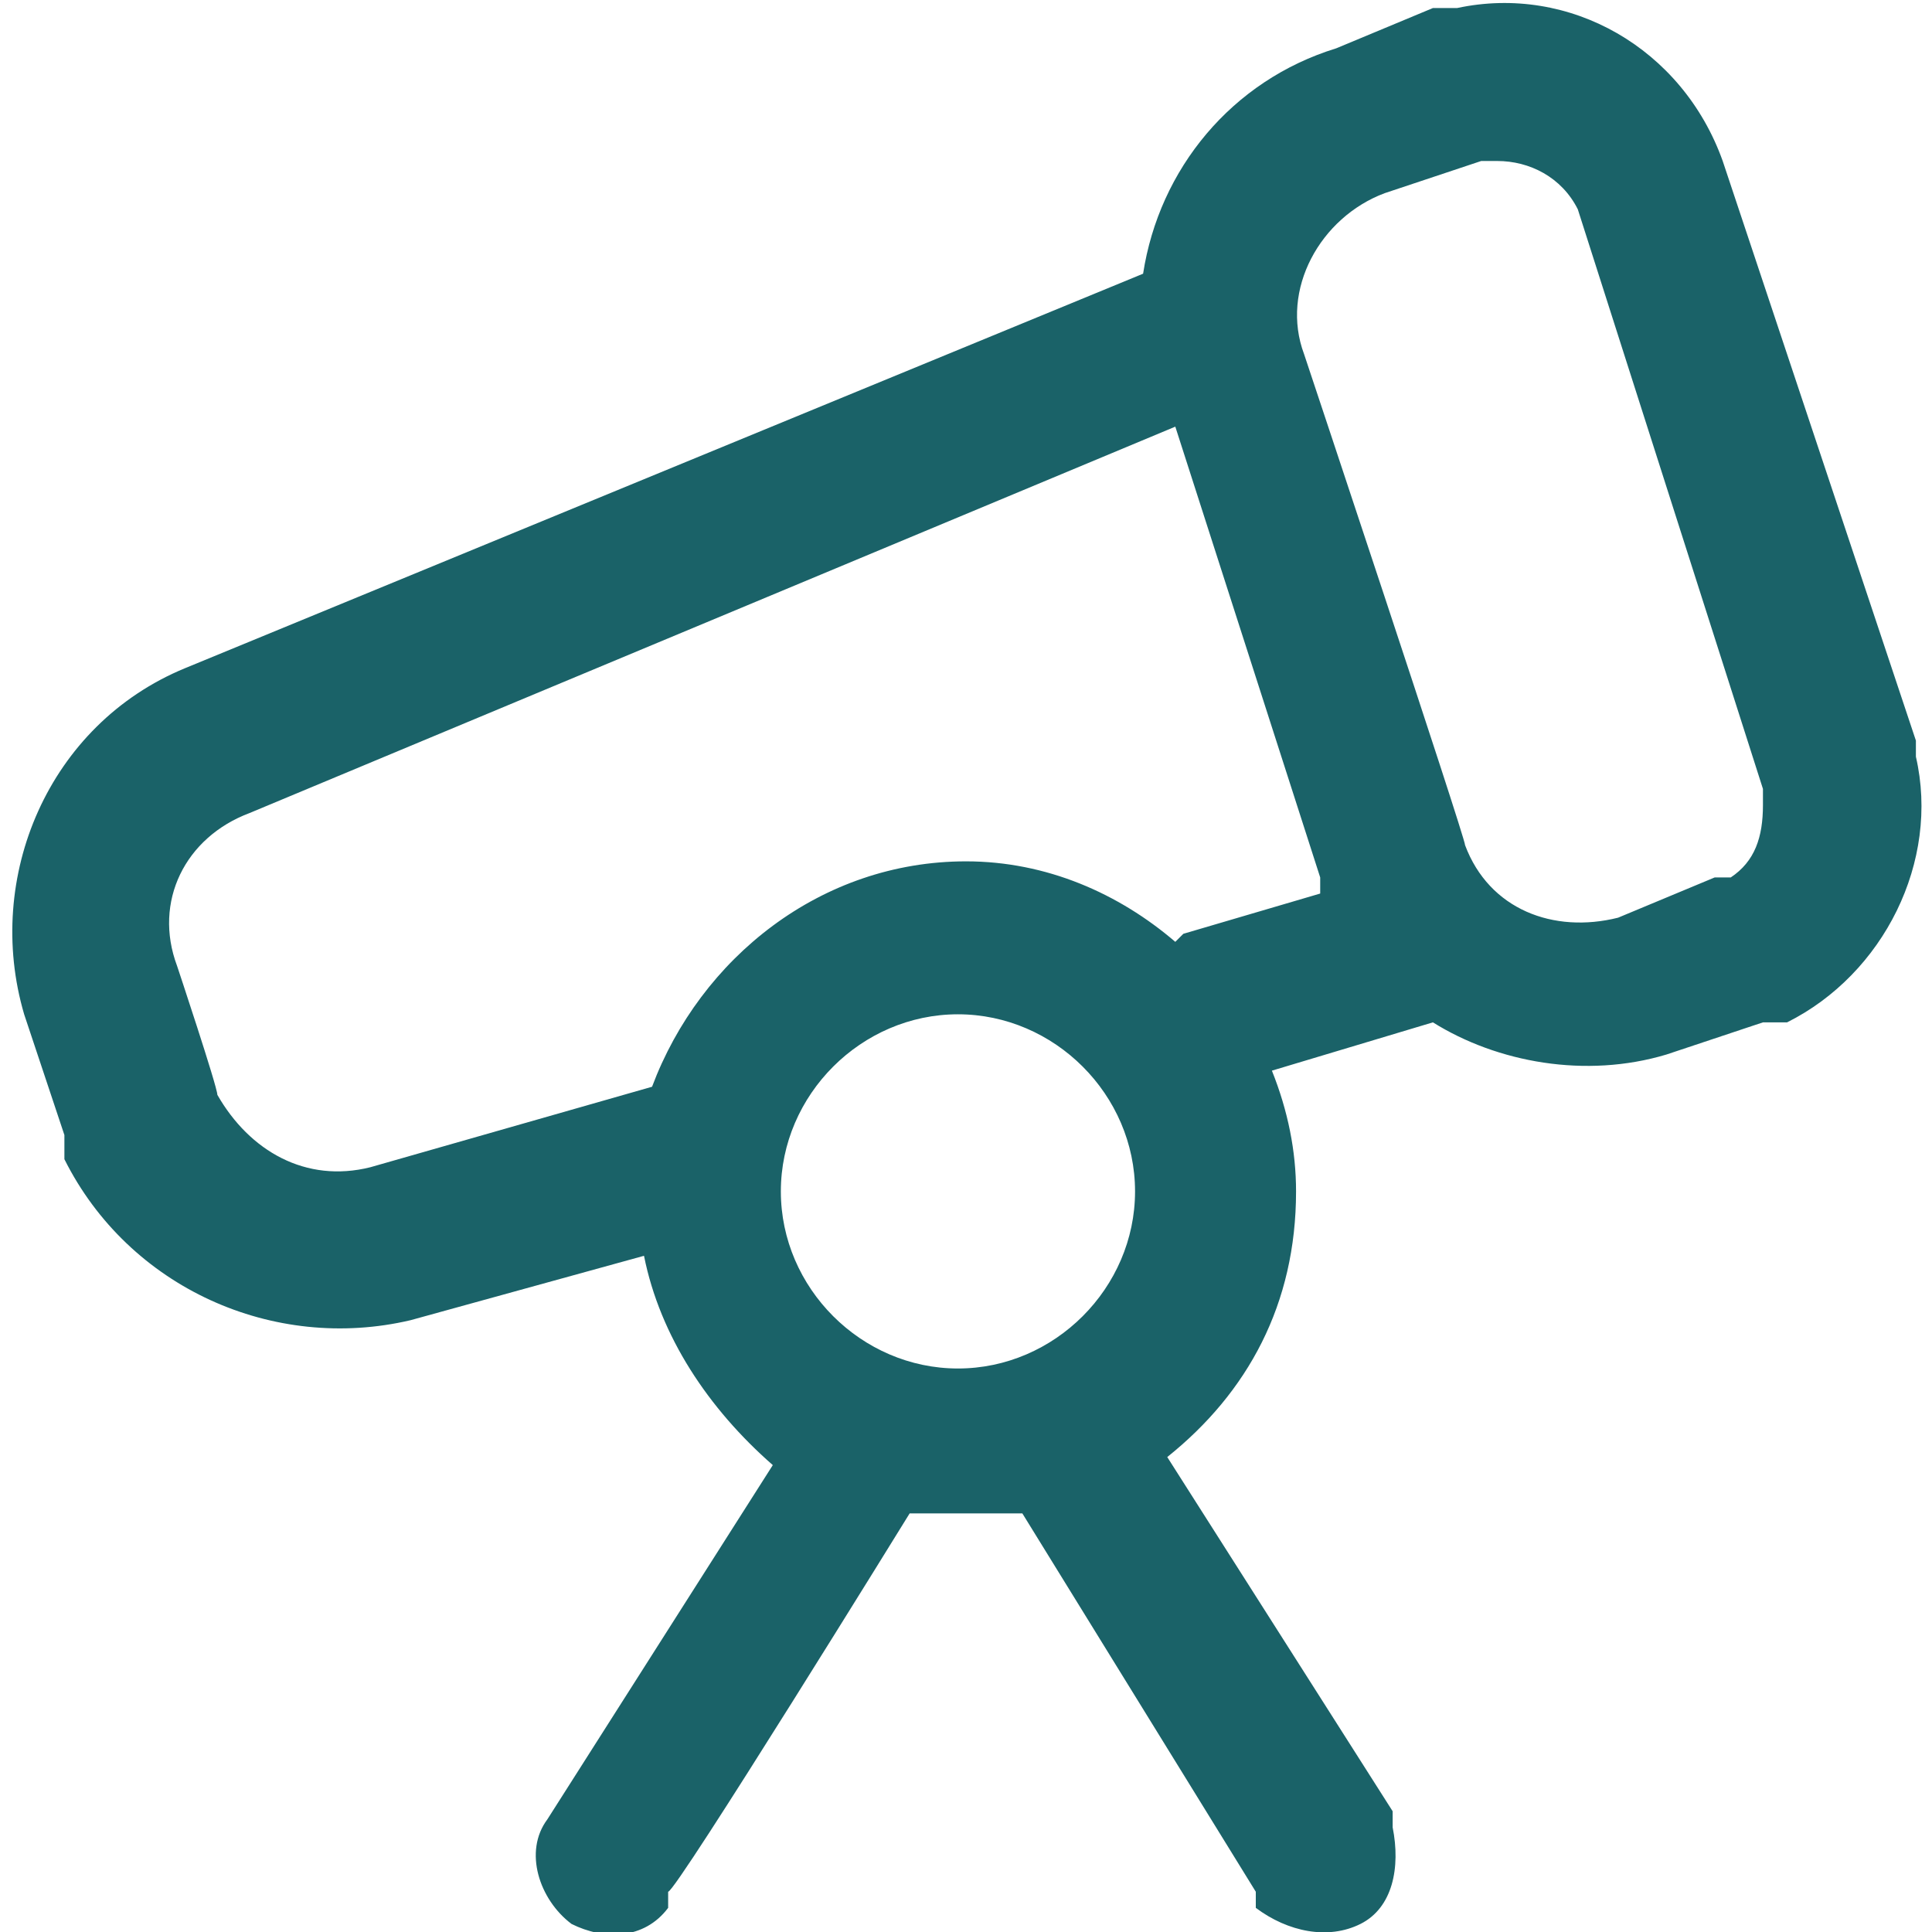
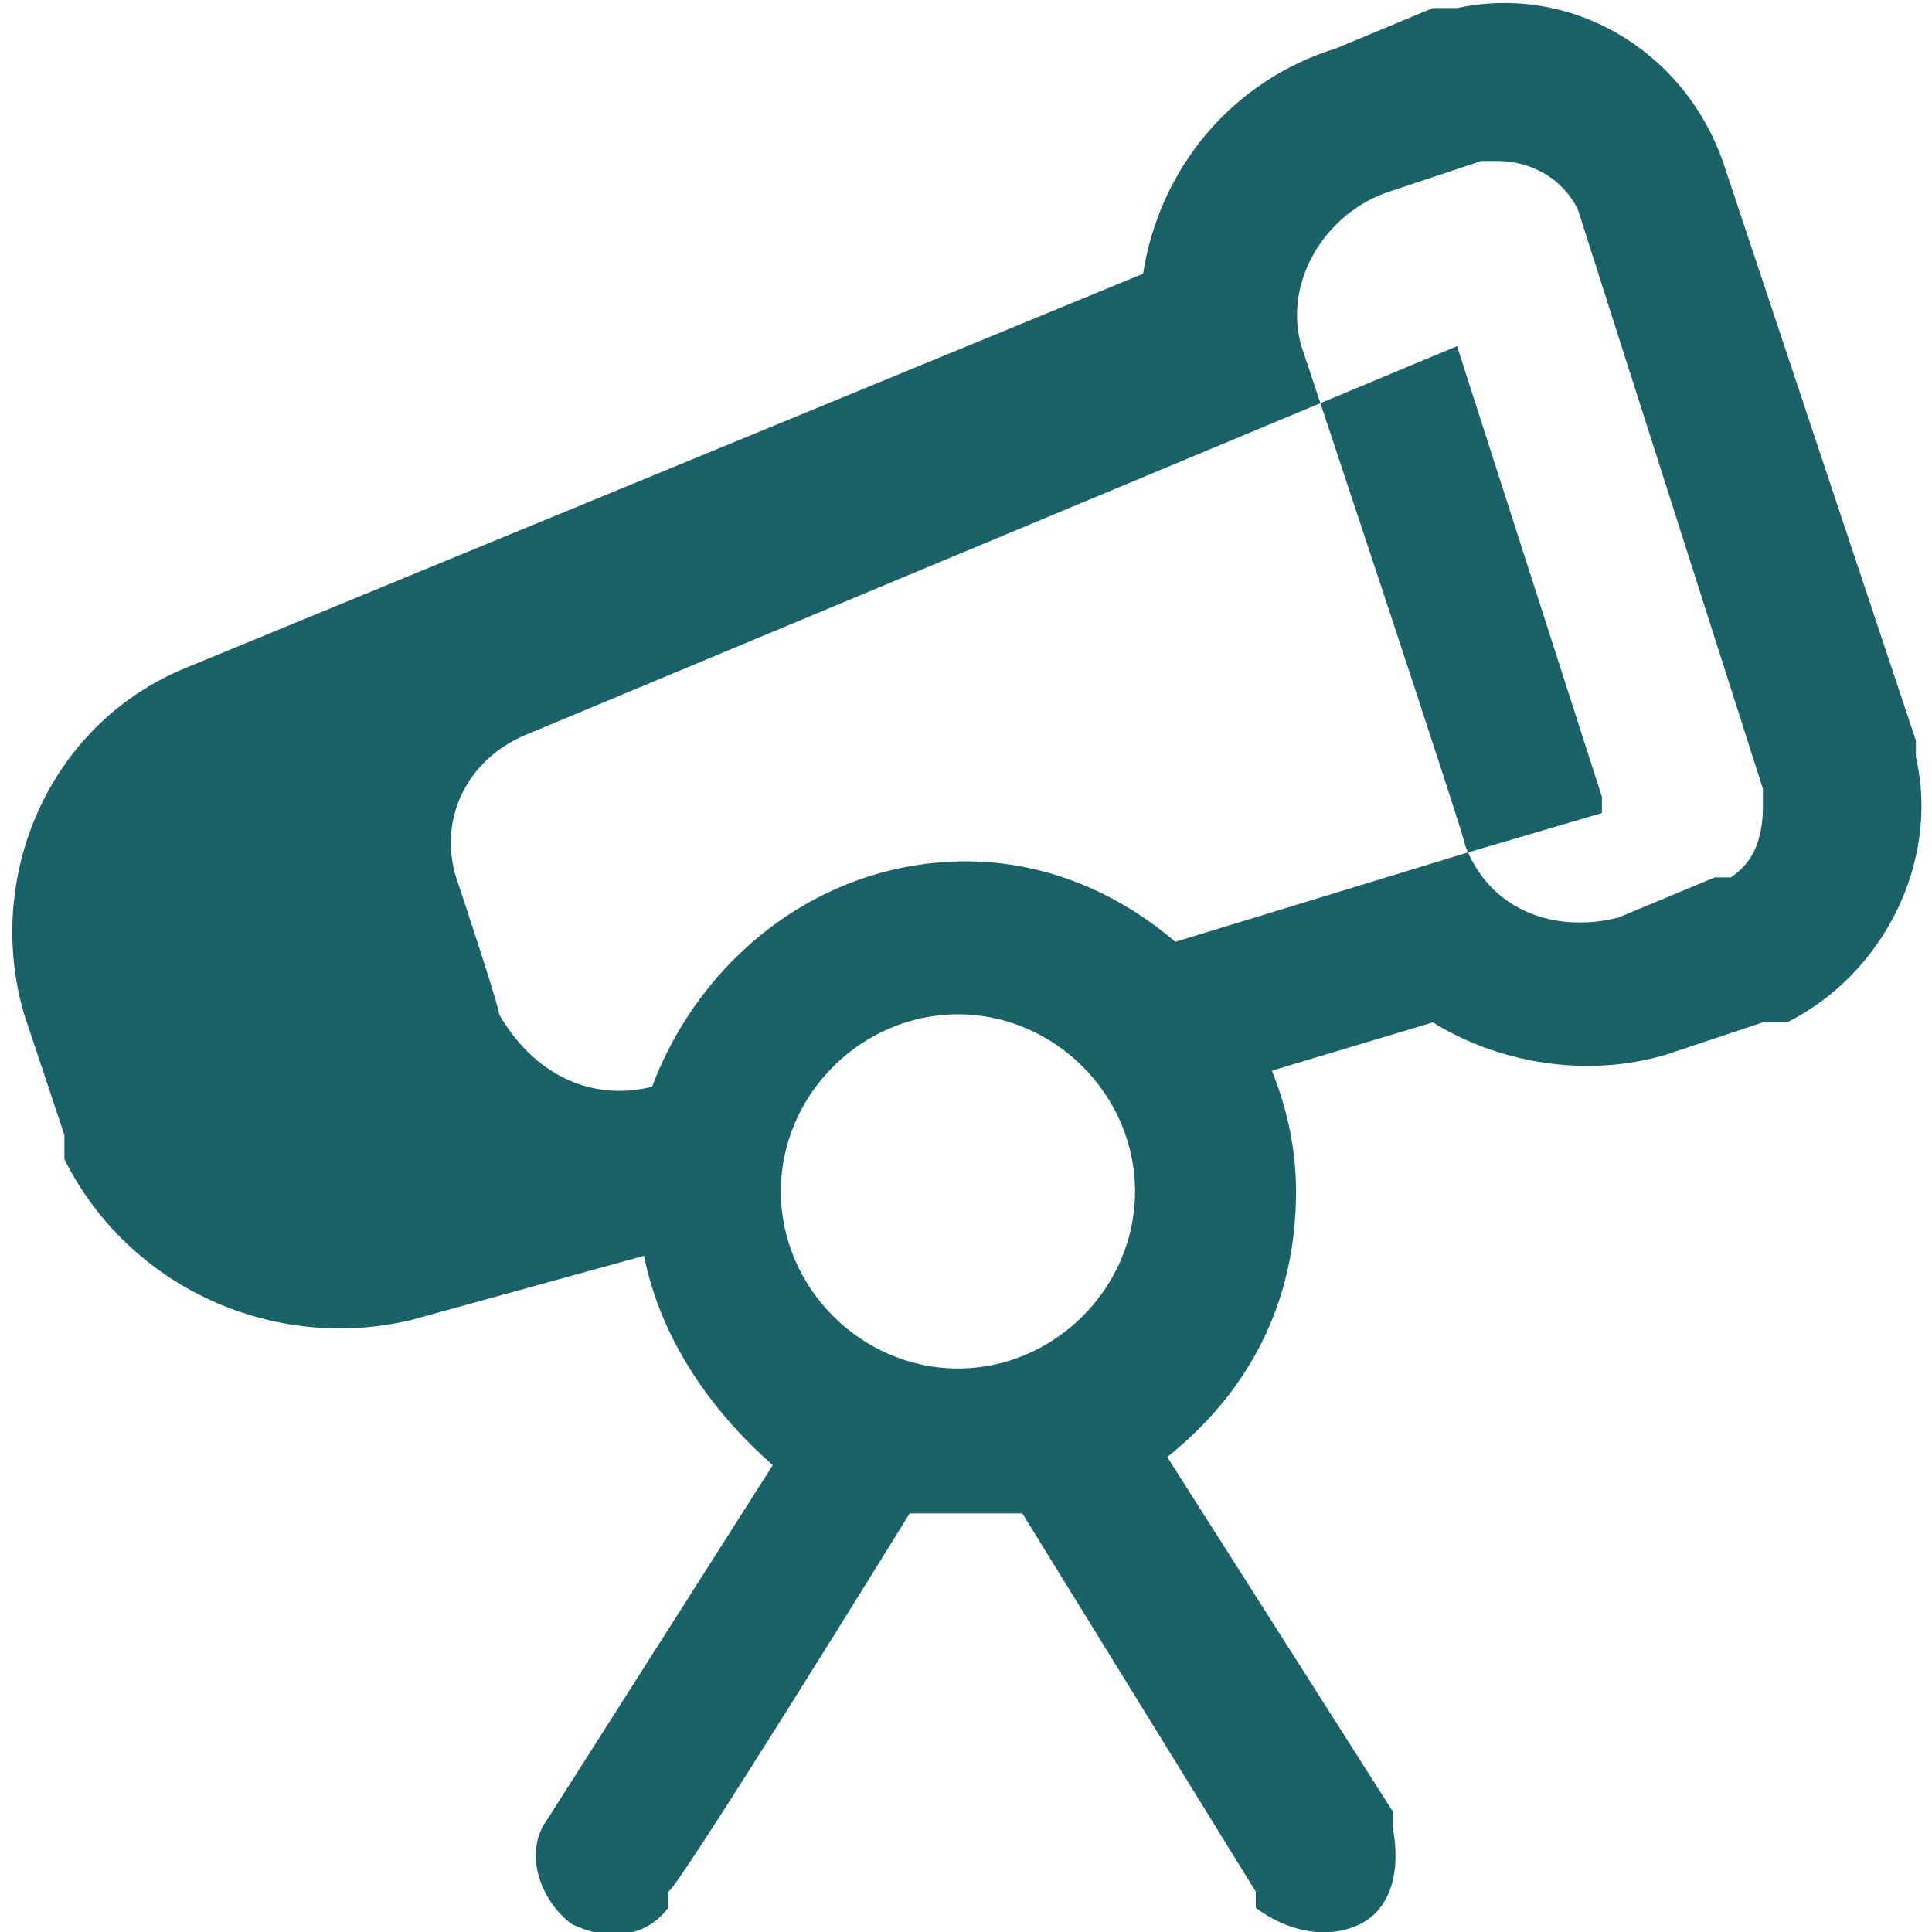
<svg xmlns="http://www.w3.org/2000/svg" id="Layer_1" version="1.1" viewBox="0 0 24 24">
  <defs>
    <style>
      .st0 {
        fill: #1a6268;
      }
    </style>
  </defs>
-   <path class="st0" d="M23.8,9.5v-.3c0,0-2.4-7.2-2.4-7.2-.5-1.4-1.9-2.2-3.3-1.9h-.3c0,0-1.2.5-1.2.5-1.3.4-2.2,1.5-2.4,2.8L2.3,8.3c-1.7.7-2.5,2.6-2,4.3l.5,1.5v.3c.8,1.6,2.6,2.4,4.3,2l2.9-.8c.2,1,.8,1.9,1.6,2.6l-2.8,4.4c-.3.4-.1,1,.3,1.3.4.2.9.2,1.2-.2v-.2c.1,0,3-4.7,3-4.7.2,0,.5,0,.7,0,.2,0,.5,0,.7,0l2.9,4.7v.2c.4.3.9.4,1.3.2.4-.2.5-.7.4-1.2v-.2c0,0-2.8-4.4-2.8-4.4,1-.8,1.6-1.9,1.6-3.3,0-.5-.1-1-.3-1.5l2-.6c.8.5,1.9.7,2.9.4l1.2-.4h.3c1.2-.6,1.9-2,1.6-3.3ZM11.9,17c-1.2,0-2.2-1-2.2-2.2,0-1.2,1-2.2,2.2-2.2,1.2,0,2.2,1,2.2,2.2,0,1.2-1,2.2-2.2,2.2ZM14.6,11.7c-.7-.6-1.6-1-2.6-1-1.8,0-3.3,1.2-3.9,2.8l-3.5,1c-.8.2-1.5-.2-1.9-.9h0c0-.1-.5-1.6-.5-1.6-.3-.8.1-1.6.9-1.9l11.5-4.8,1.8,5.6v.2c0,0-1.7.5-1.7.5ZM21.5,10.9h-.2c0,0-1.2.5-1.2.5-.8.2-1.6-.1-1.9-.9h0c0-.1-2-6.1-2-6.1-.3-.8.2-1.7,1-2l1.2-.4h.2c.4,0,.8.2,1,.6l2.3,7.2v.2c0,.4-.1.7-.4.9Z" />
+   <path class="st0" d="M23.8,9.5v-.3c0,0-2.4-7.2-2.4-7.2-.5-1.4-1.9-2.2-3.3-1.9h-.3c0,0-1.2.5-1.2.5-1.3.4-2.2,1.5-2.4,2.8L2.3,8.3c-1.7.7-2.5,2.6-2,4.3l.5,1.5v.3c.8,1.6,2.6,2.4,4.3,2l2.9-.8c.2,1,.8,1.9,1.6,2.6l-2.8,4.4c-.3.4-.1,1,.3,1.3.4.2.9.2,1.2-.2v-.2c.1,0,3-4.7,3-4.7.2,0,.5,0,.7,0,.2,0,.5,0,.7,0l2.9,4.7v.2c.4.3.9.4,1.3.2.4-.2.5-.7.4-1.2v-.2c0,0-2.8-4.4-2.8-4.4,1-.8,1.6-1.9,1.6-3.3,0-.5-.1-1-.3-1.5l2-.6c.8.5,1.9.7,2.9.4l1.2-.4h.3c1.2-.6,1.9-2,1.6-3.3ZM11.9,17c-1.2,0-2.2-1-2.2-2.2,0-1.2,1-2.2,2.2-2.2,1.2,0,2.2,1,2.2,2.2,0,1.2-1,2.2-2.2,2.2ZM14.6,11.7c-.7-.6-1.6-1-2.6-1-1.8,0-3.3,1.2-3.9,2.8c-.8.2-1.5-.2-1.9-.9h0c0-.1-.5-1.6-.5-1.6-.3-.8.1-1.6.9-1.9l11.5-4.8,1.8,5.6v.2c0,0-1.7.5-1.7.5ZM21.5,10.9h-.2c0,0-1.2.5-1.2.5-.8.2-1.6-.1-1.9-.9h0c0-.1-2-6.1-2-6.1-.3-.8.2-1.7,1-2l1.2-.4h.2c.4,0,.8.2,1,.6l2.3,7.2v.2c0,.4-.1.7-.4.9Z" />
</svg>